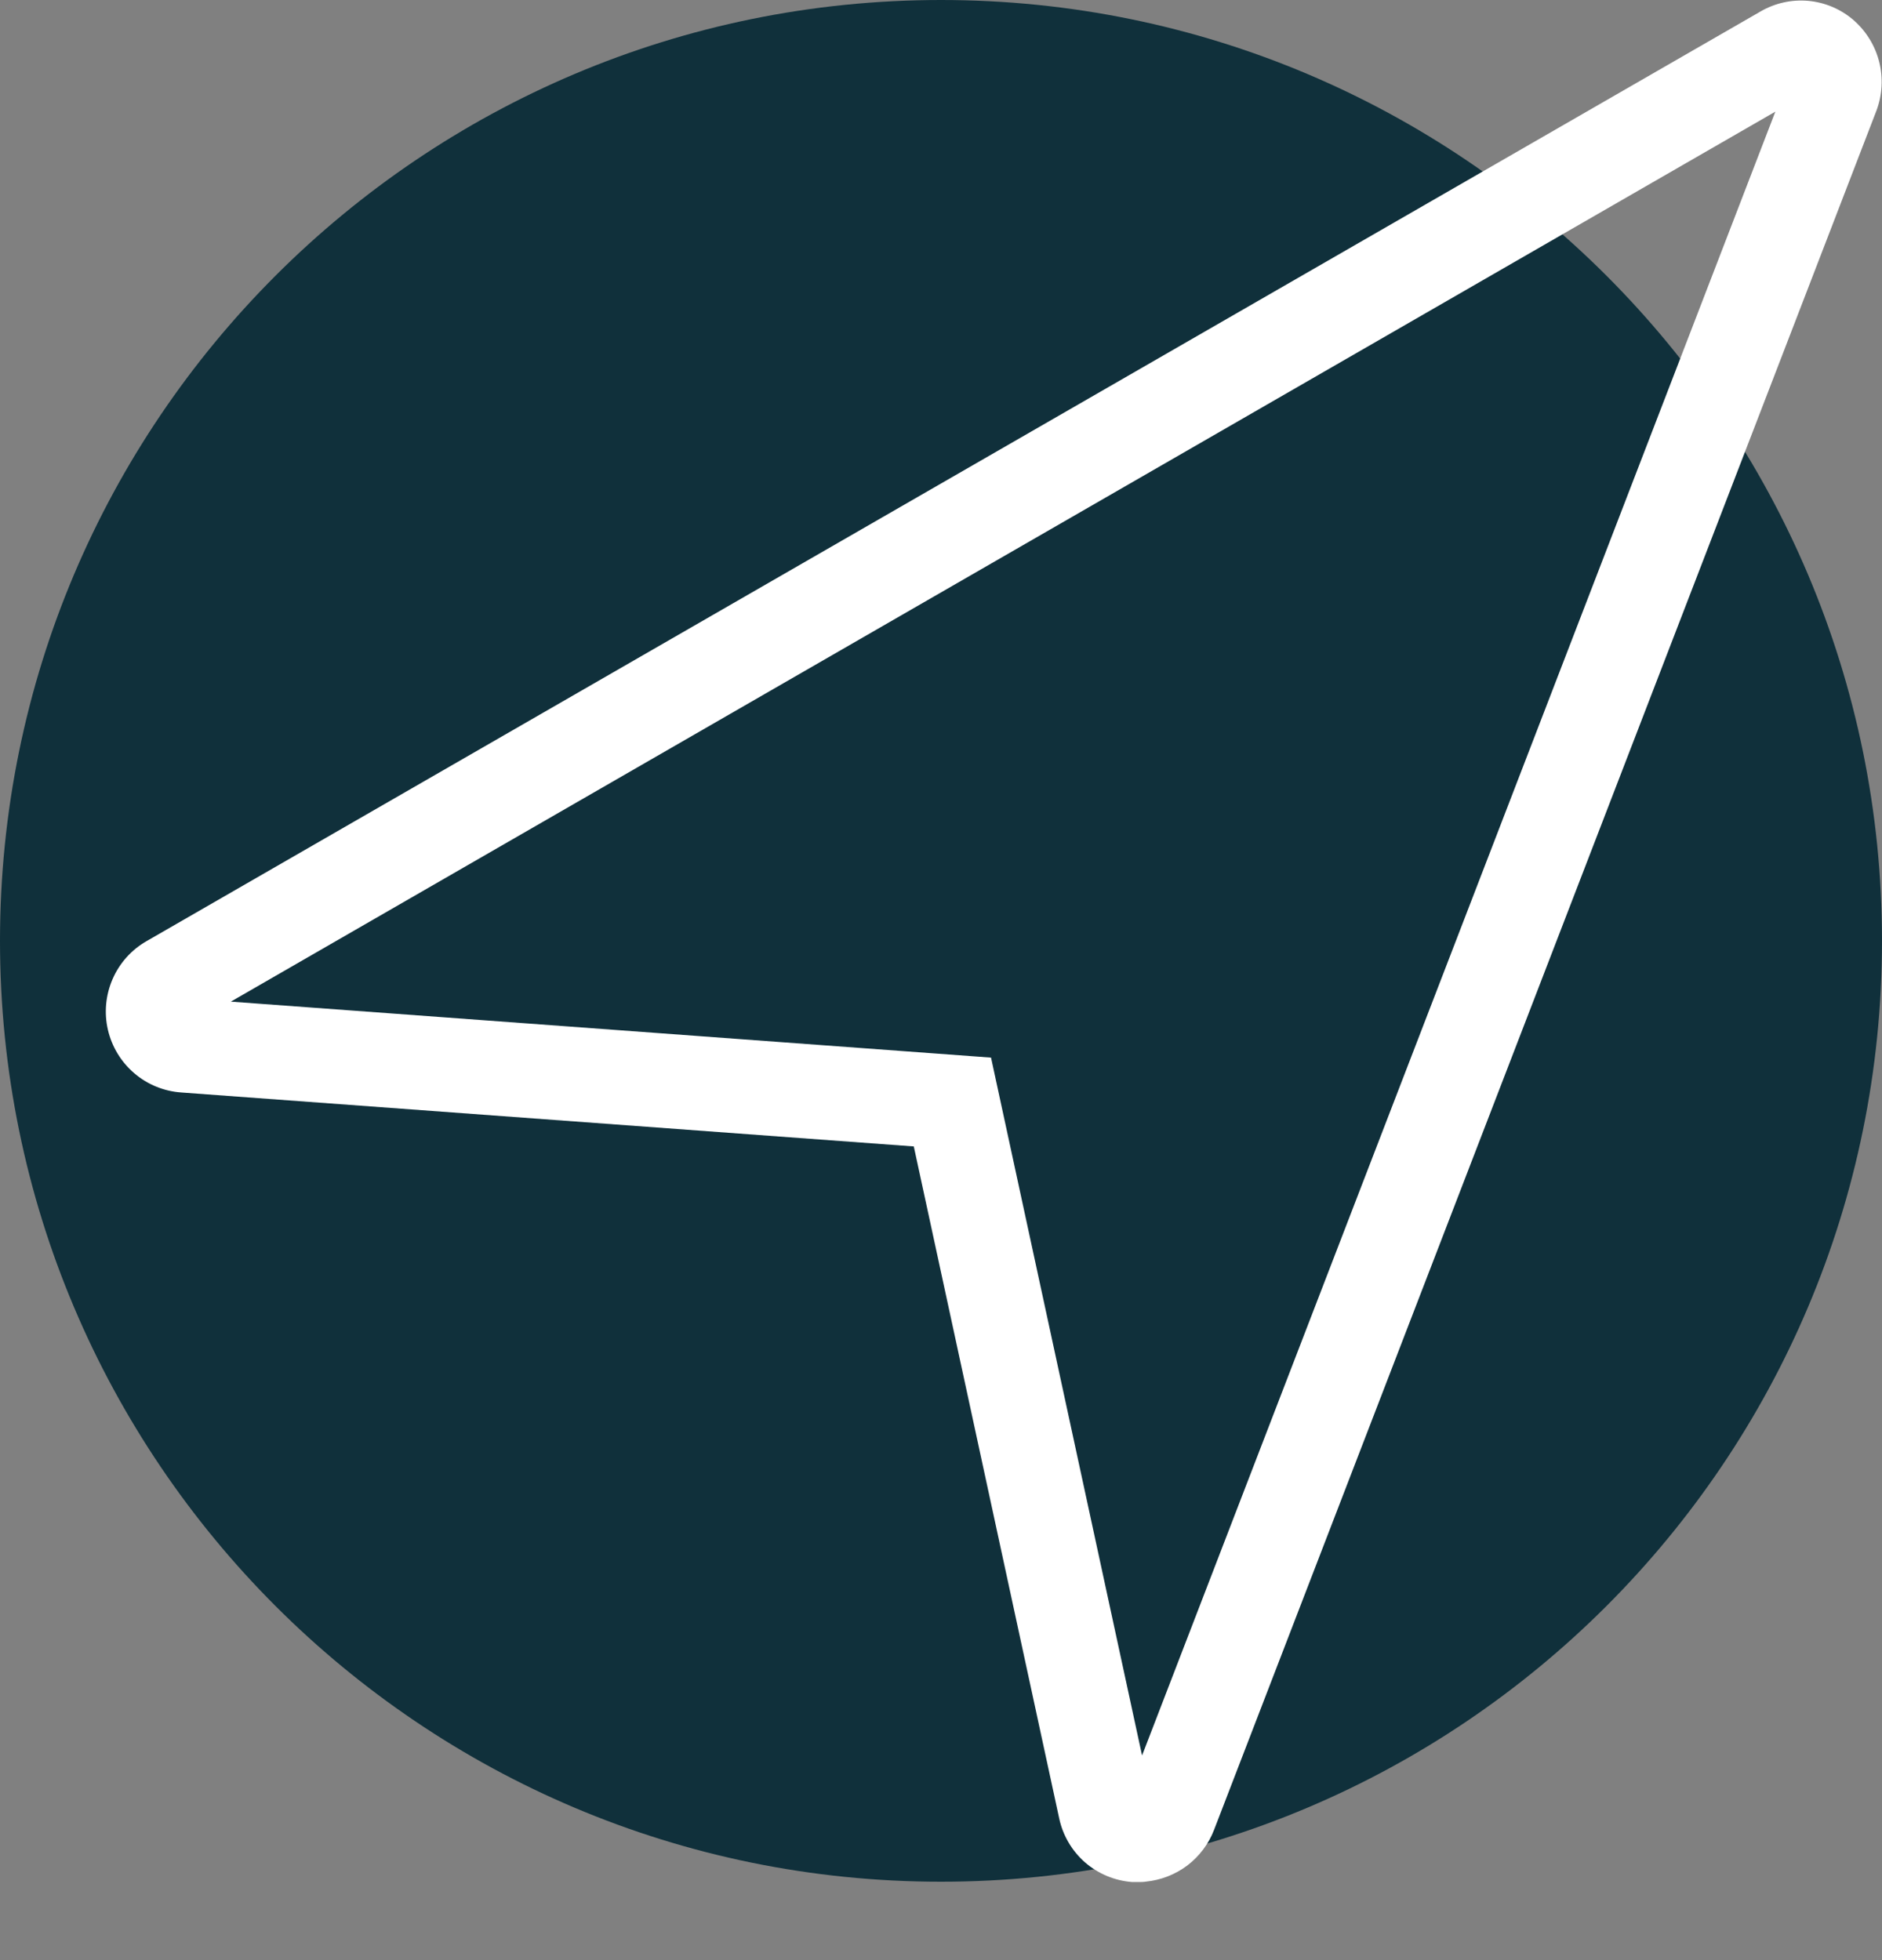
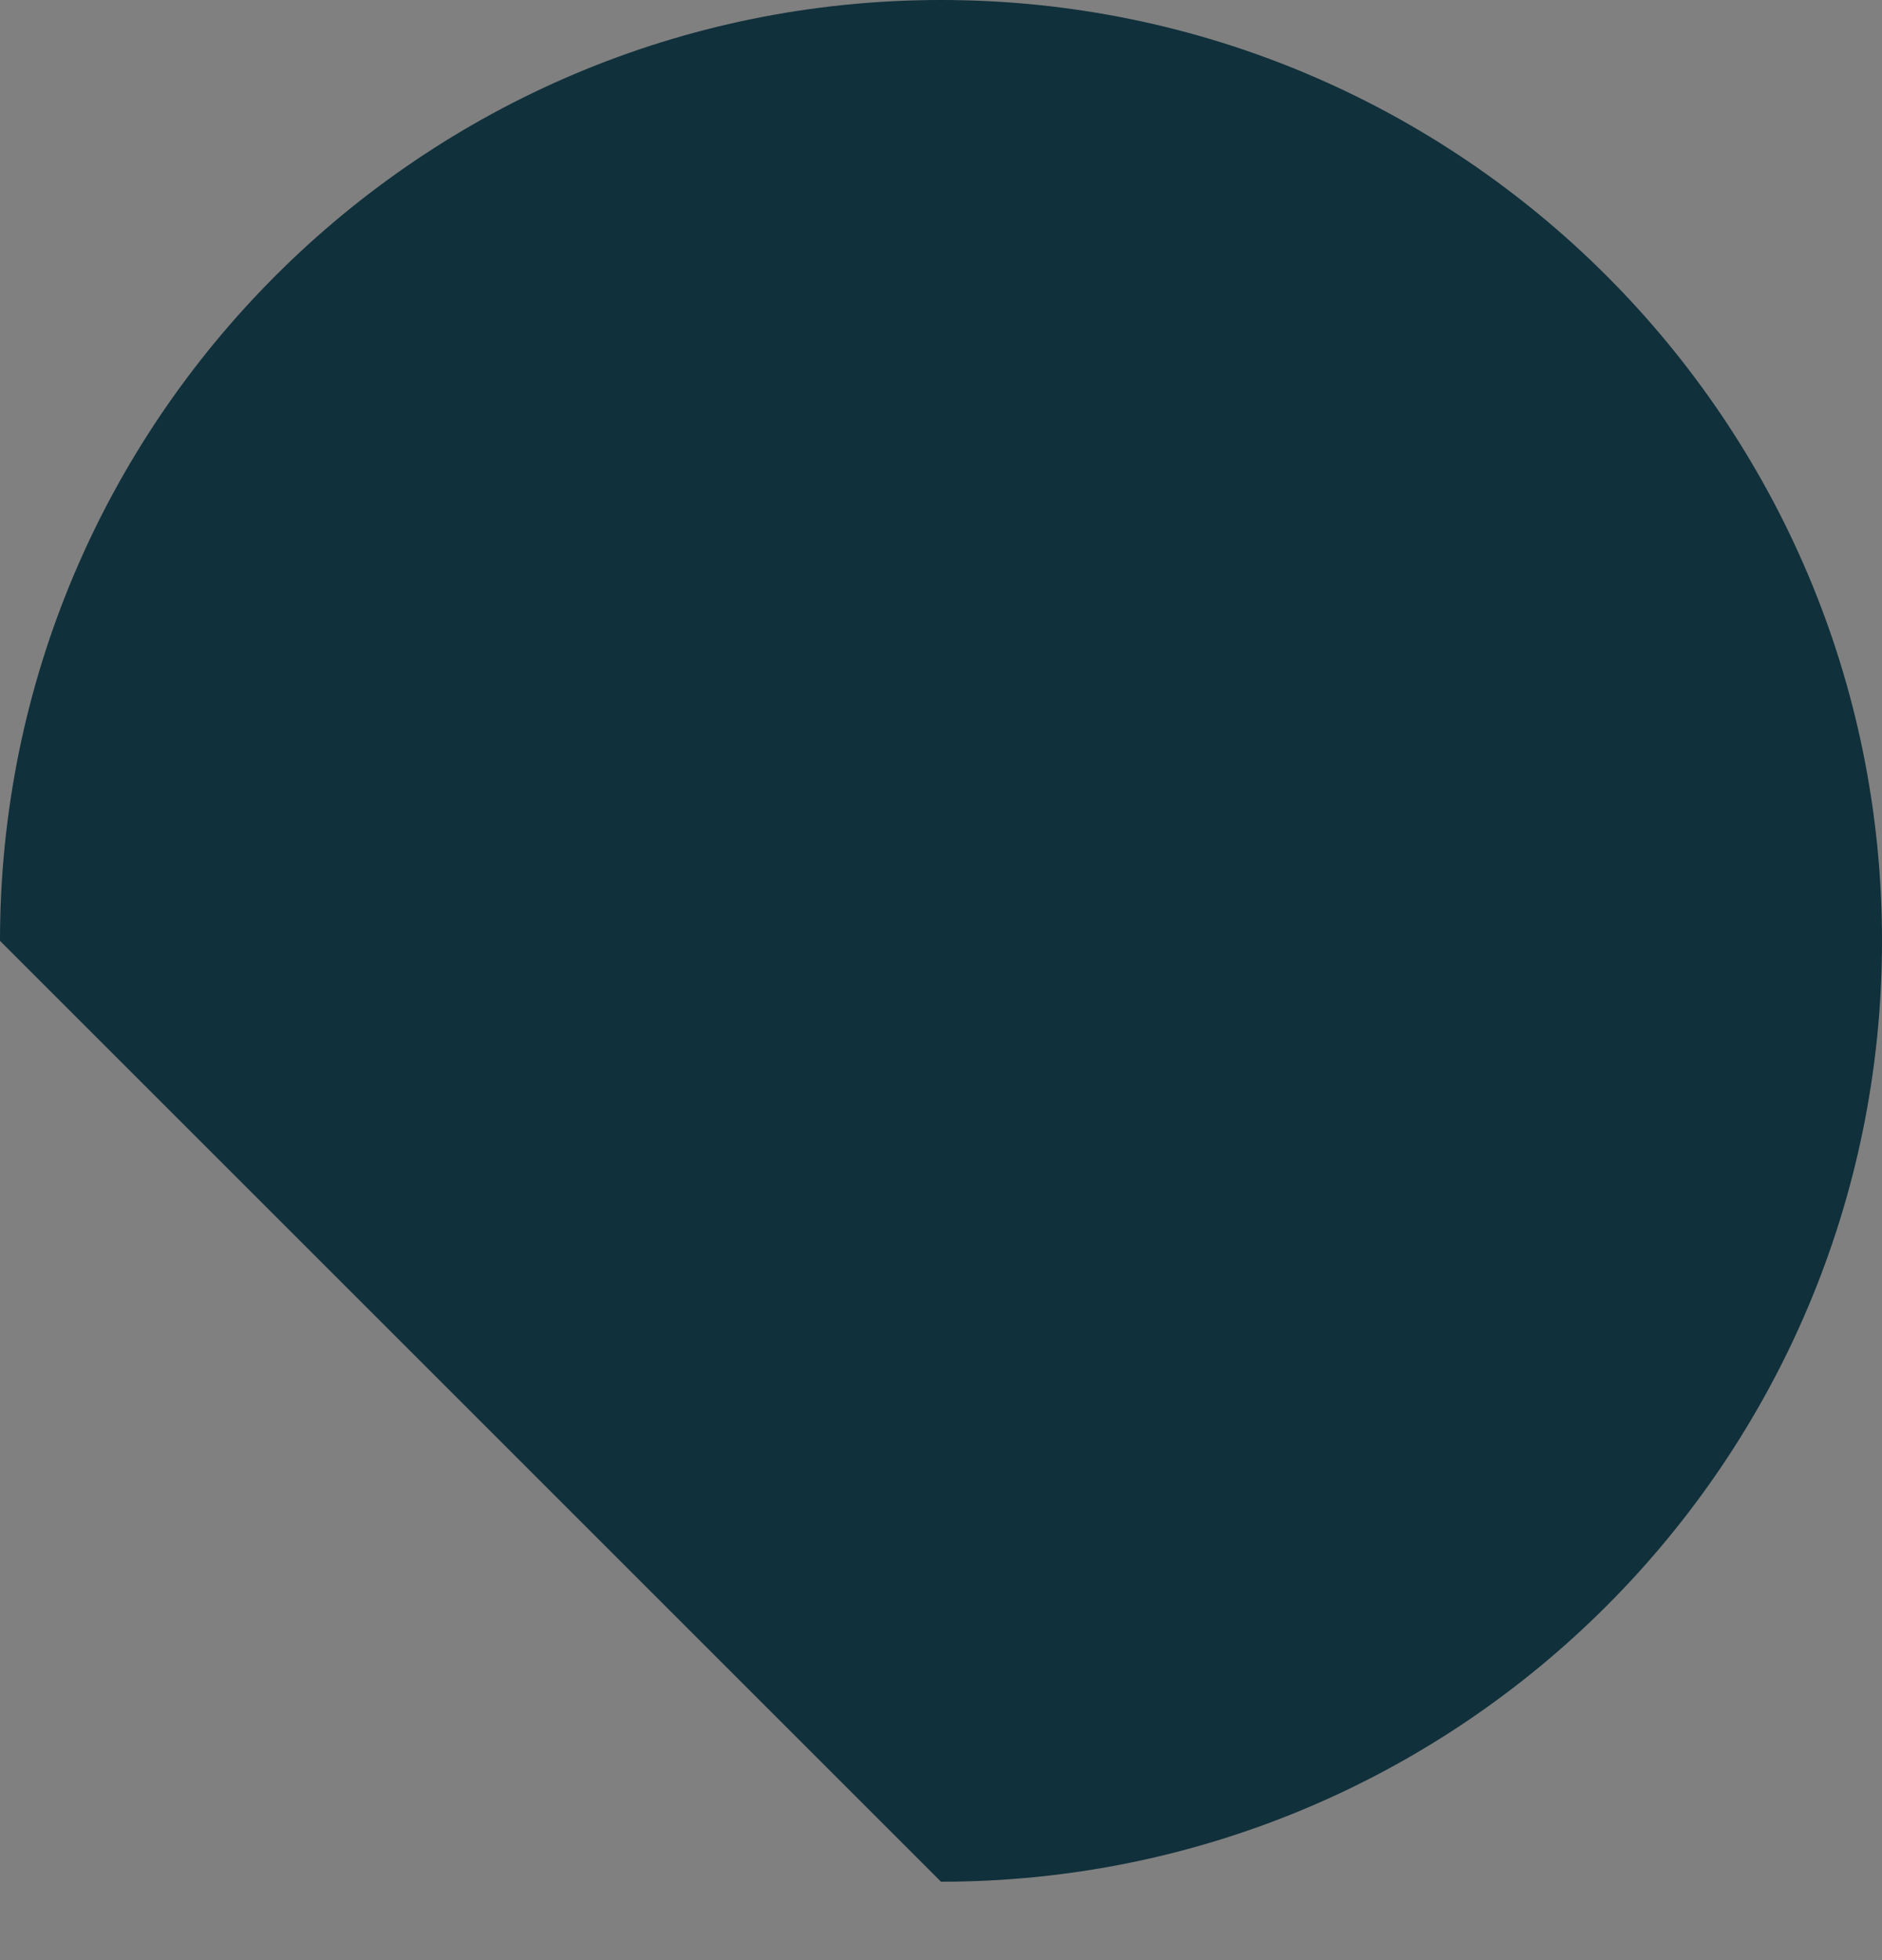
<svg xmlns="http://www.w3.org/2000/svg" width="24" height="25" viewBox="0 0 24 25" fill="none">
  <rect x="0" y="0" width="24" height="25" fill="#808080" stroke="none" />
  <g clip-path="url(#clip0_527_236)">
-     <path d="M12 24C18.627 24 24 18.627 24 12C24 5.373 18.627 0 12 0C5.373 0 0 5.373 0 12C0 18.627 5.373 24 12 24Z" fill="#10303B" />
-     <path d="M14.52 24.004C14.493 24.004 14.465 24.004 14.437 24.004C14.215 23.987 14.004 23.899 13.836 23.753C13.669 23.606 13.553 23.409 13.507 23.191L11.653 14.622L2.314 13.934C2.092 13.919 1.881 13.833 1.713 13.689C1.544 13.545 1.426 13.35 1.376 13.134C1.326 12.918 1.347 12.691 1.436 12.487C1.524 12.284 1.676 12.114 1.868 12.004L22.448 0.148C22.634 0.039 22.848 -0.008 23.061 0.011C23.275 0.031 23.477 0.117 23.639 0.258C23.798 0.398 23.912 0.582 23.964 0.788C24.016 0.993 24.004 1.21 23.93 1.409L15.482 23.339C15.413 23.519 15.294 23.676 15.141 23.793C14.987 23.909 14.803 23.98 14.611 23.999C14.584 24.004 14.551 24.004 14.52 24.004ZM2.944 12.775L12.638 13.489L14.564 22.39L22.64 1.424L2.944 12.775Z" fill="white" />
+     <path d="M12 24C18.627 24 24 18.627 24 12C24 5.373 18.627 0 12 0C5.373 0 0 5.373 0 12Z" fill="#10303B" />
  </g>
  <defs>
    <clipPath id="clip0_527_236">
      <rect width="24" height="24.006" fill="white" />
    </clipPath>
  </defs>
</svg>